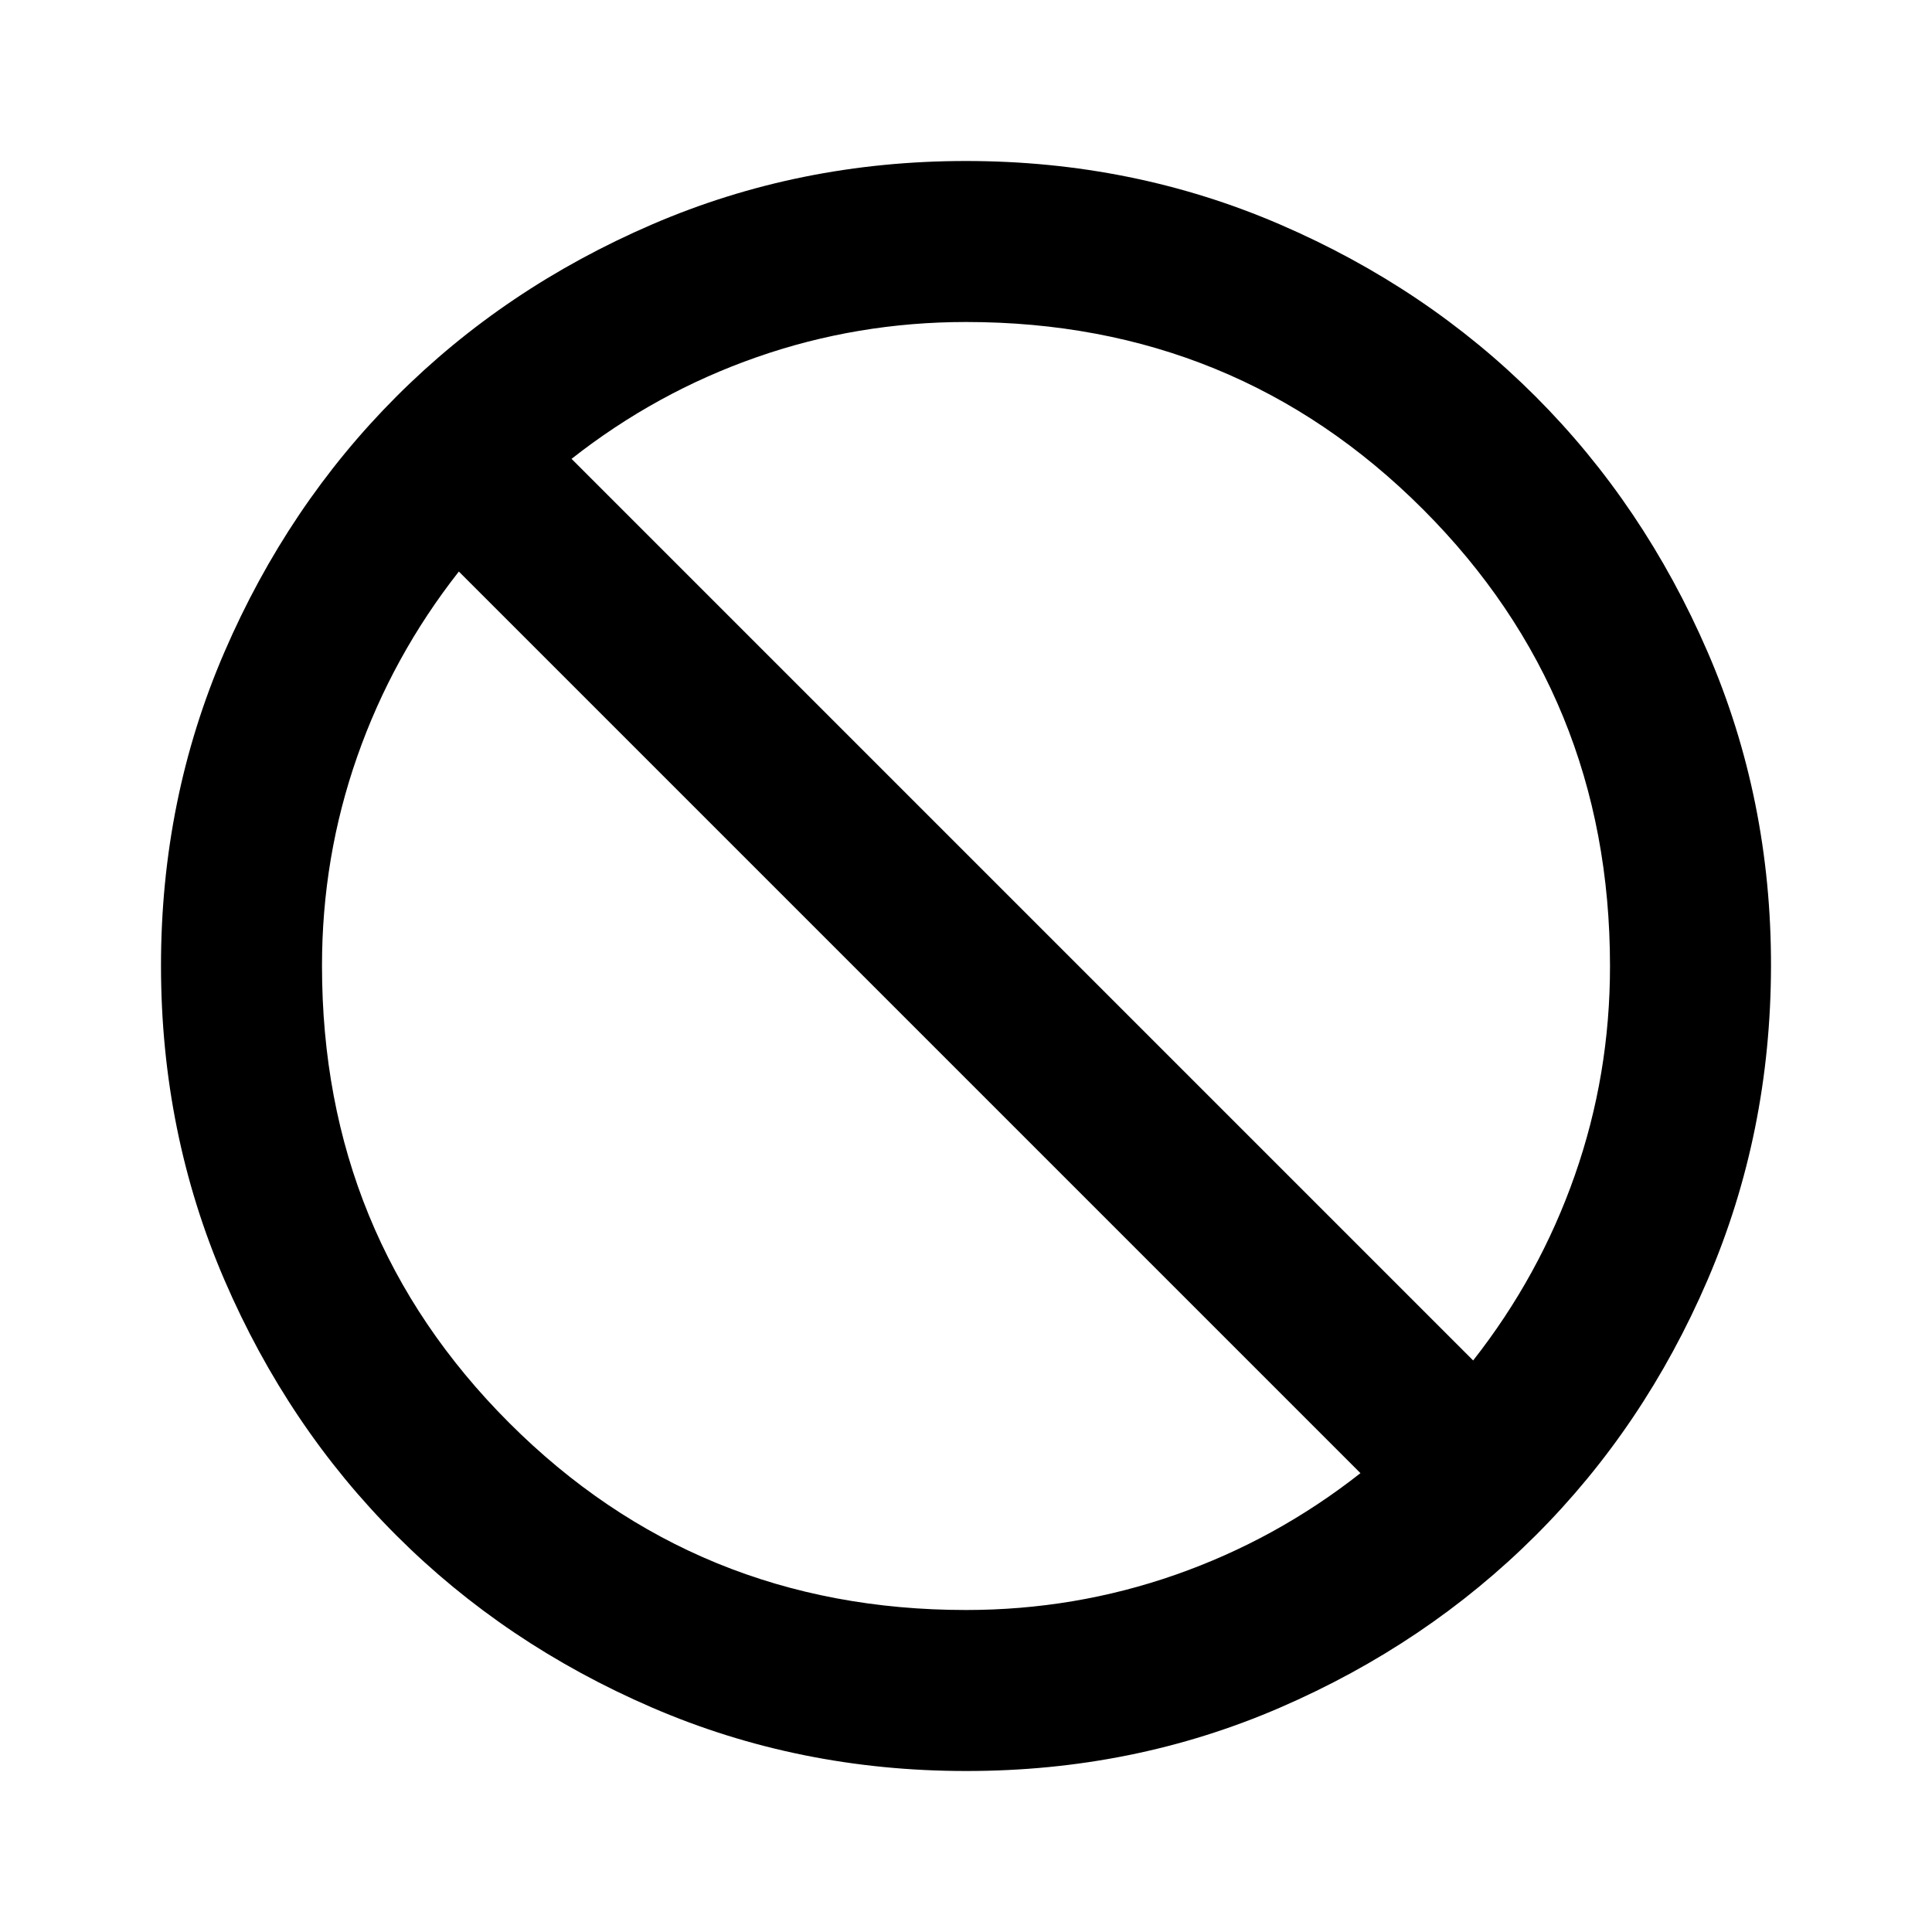
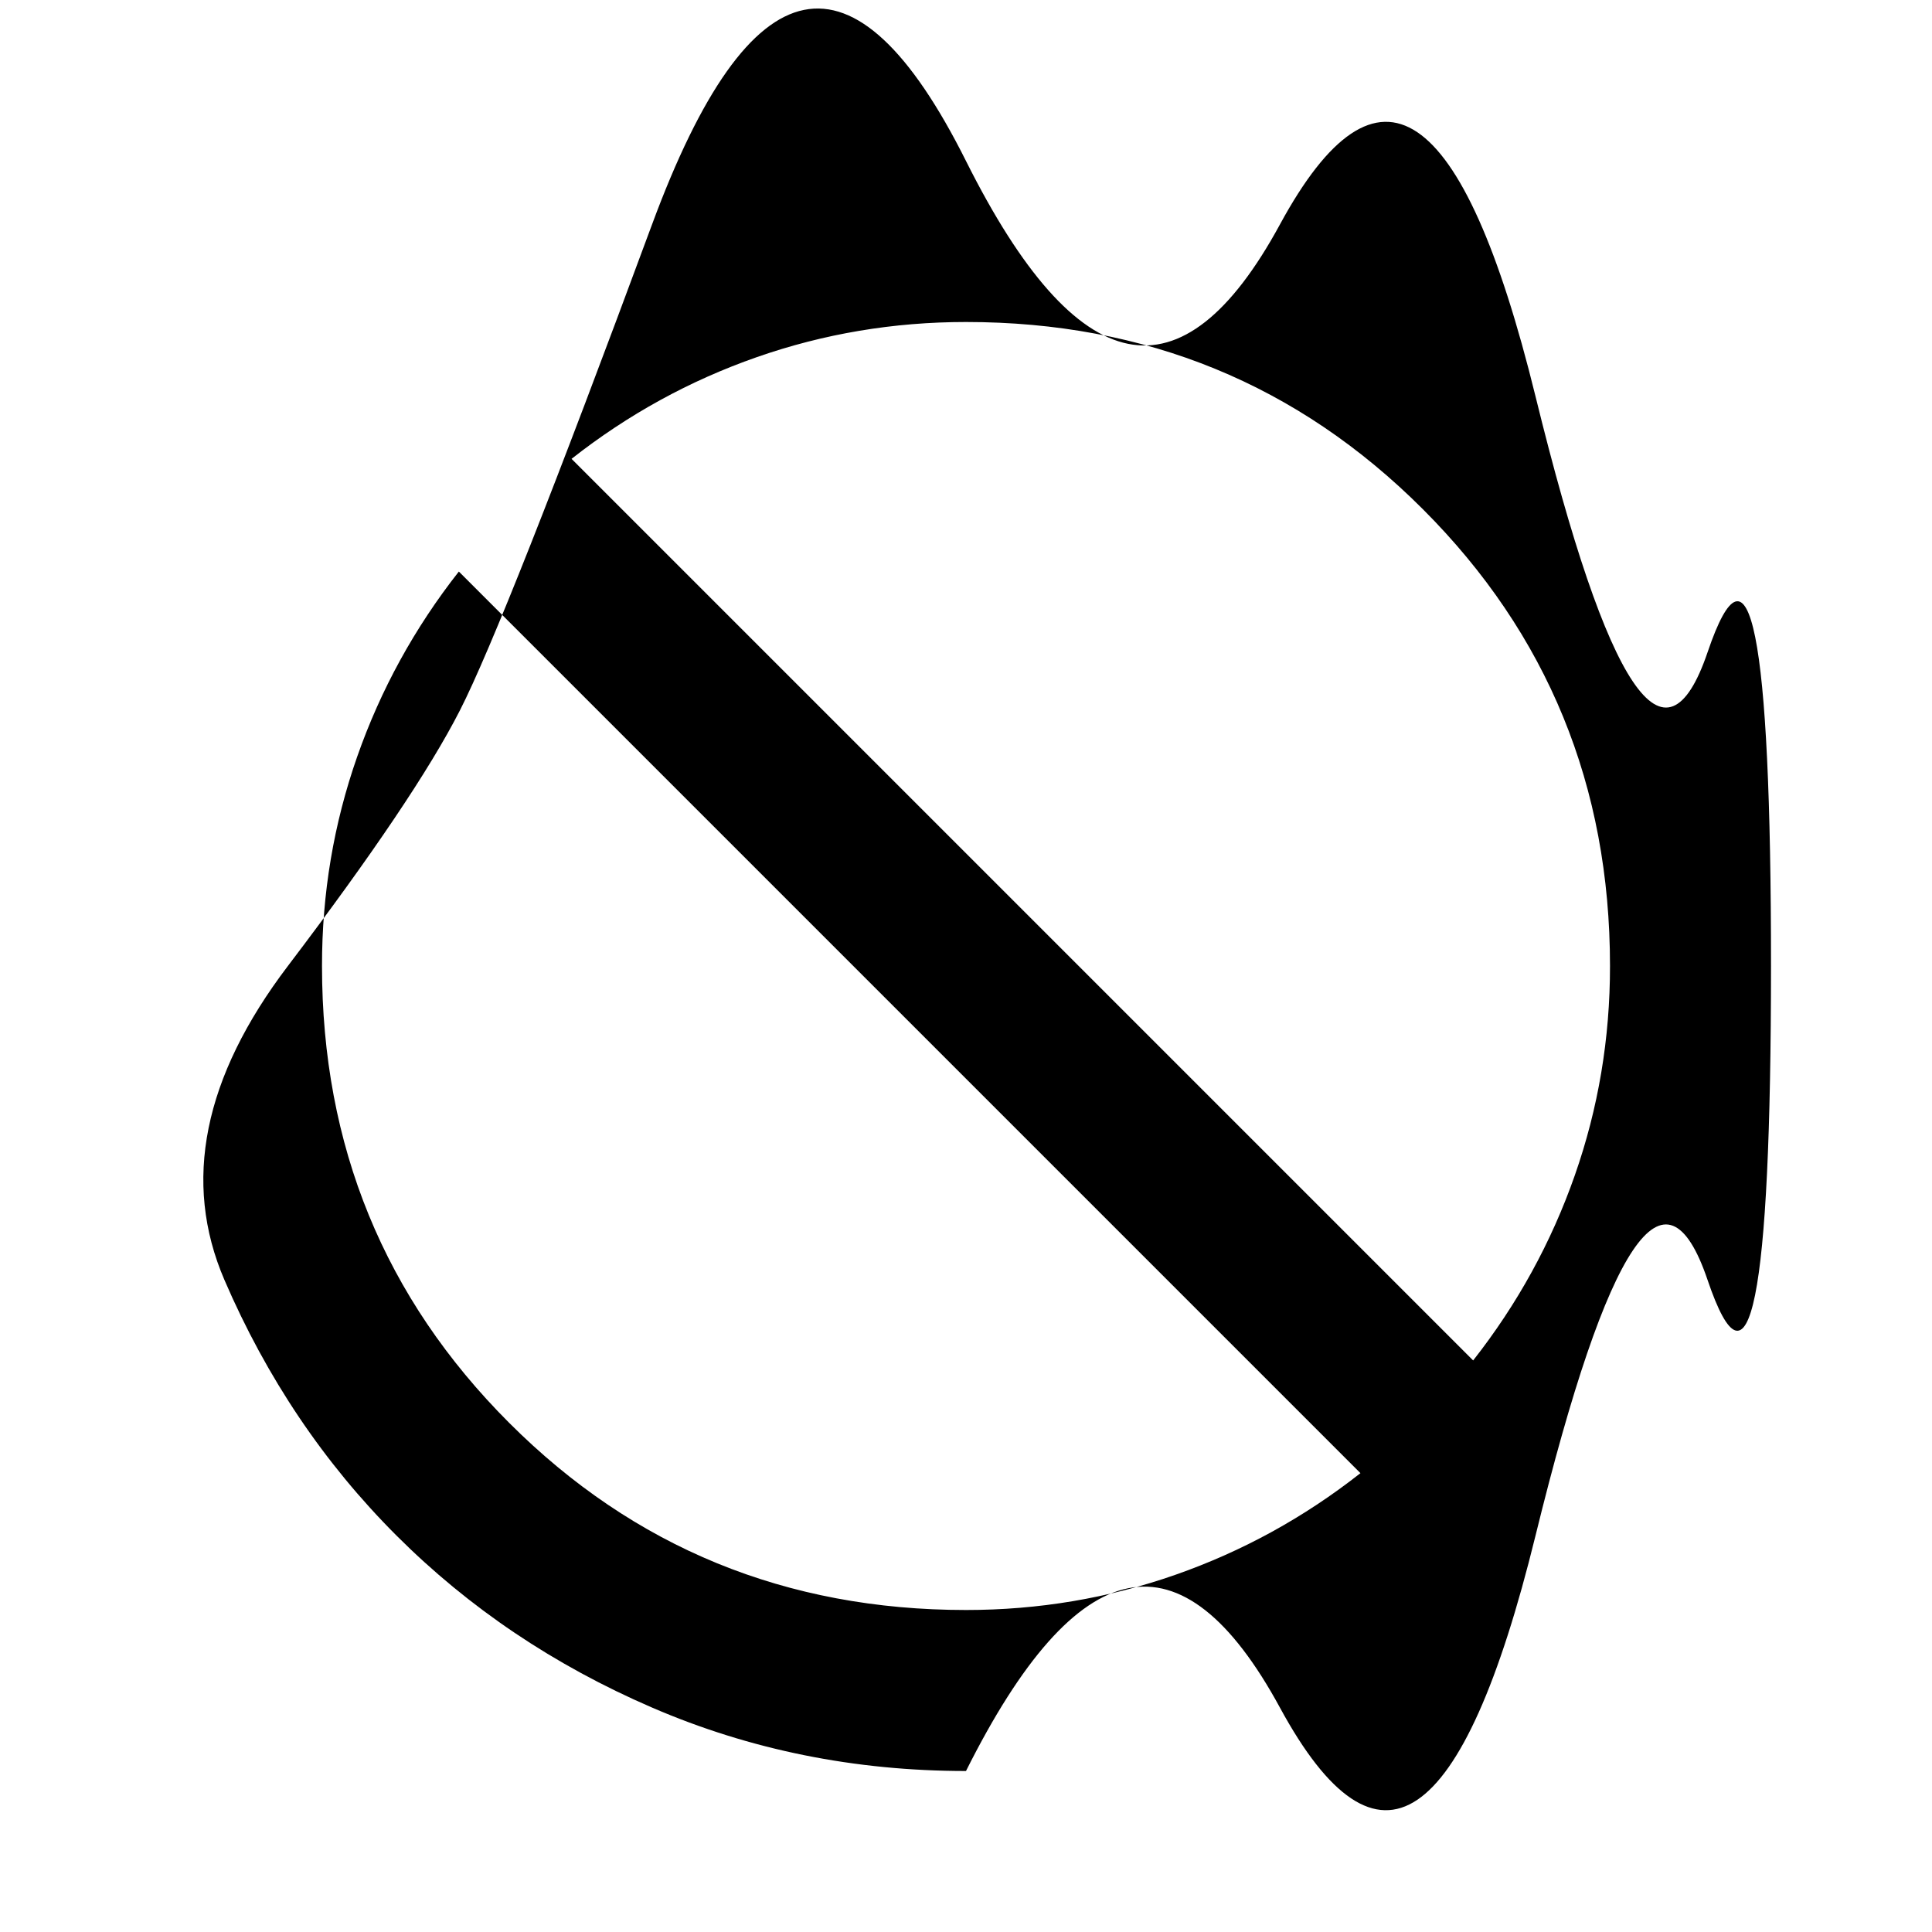
<svg xmlns="http://www.w3.org/2000/svg" width="800" height="800" viewBox="0 0 24 24">
-   <path fill="currentColor" d="M12 22q-2.075 0-3.9-.788t-3.175-2.137T2.788 15.9T2 12t.788-3.9t2.137-3.175T8.1 2.788T12 2t3.9.788t3.175 2.137T21.213 8.1T22 12t-.788 3.9t-2.137 3.175t-3.175 2.138T12 22m0-2q1.35 0 2.6-.437t2.3-1.263L5.7 7.1q-.825 1.05-1.263 2.3T4 12q0 3.35 2.325 5.675T12 20m6.3-3.1q.825-1.05 1.263-2.3T20 12q0-3.35-2.325-5.675T12 4q-1.35 0-2.6.437T7.1 5.7z" />
+   <path fill="currentColor" d="M12 22q-2.075 0-3.9-.788t-3.175-2.137T2.788 15.9t.788-3.9t2.137-3.175T8.1 2.788T12 2t3.9.788t3.175 2.137T21.213 8.1T22 12t-.788 3.9t-2.137 3.175t-3.175 2.138T12 22m0-2q1.35 0 2.6-.437t2.3-1.263L5.7 7.1q-.825 1.05-1.263 2.3T4 12q0 3.35 2.325 5.675T12 20m6.3-3.1q.825-1.05 1.263-2.3T20 12q0-3.35-2.325-5.675T12 4q-1.35 0-2.6.437T7.1 5.7z" />
</svg>